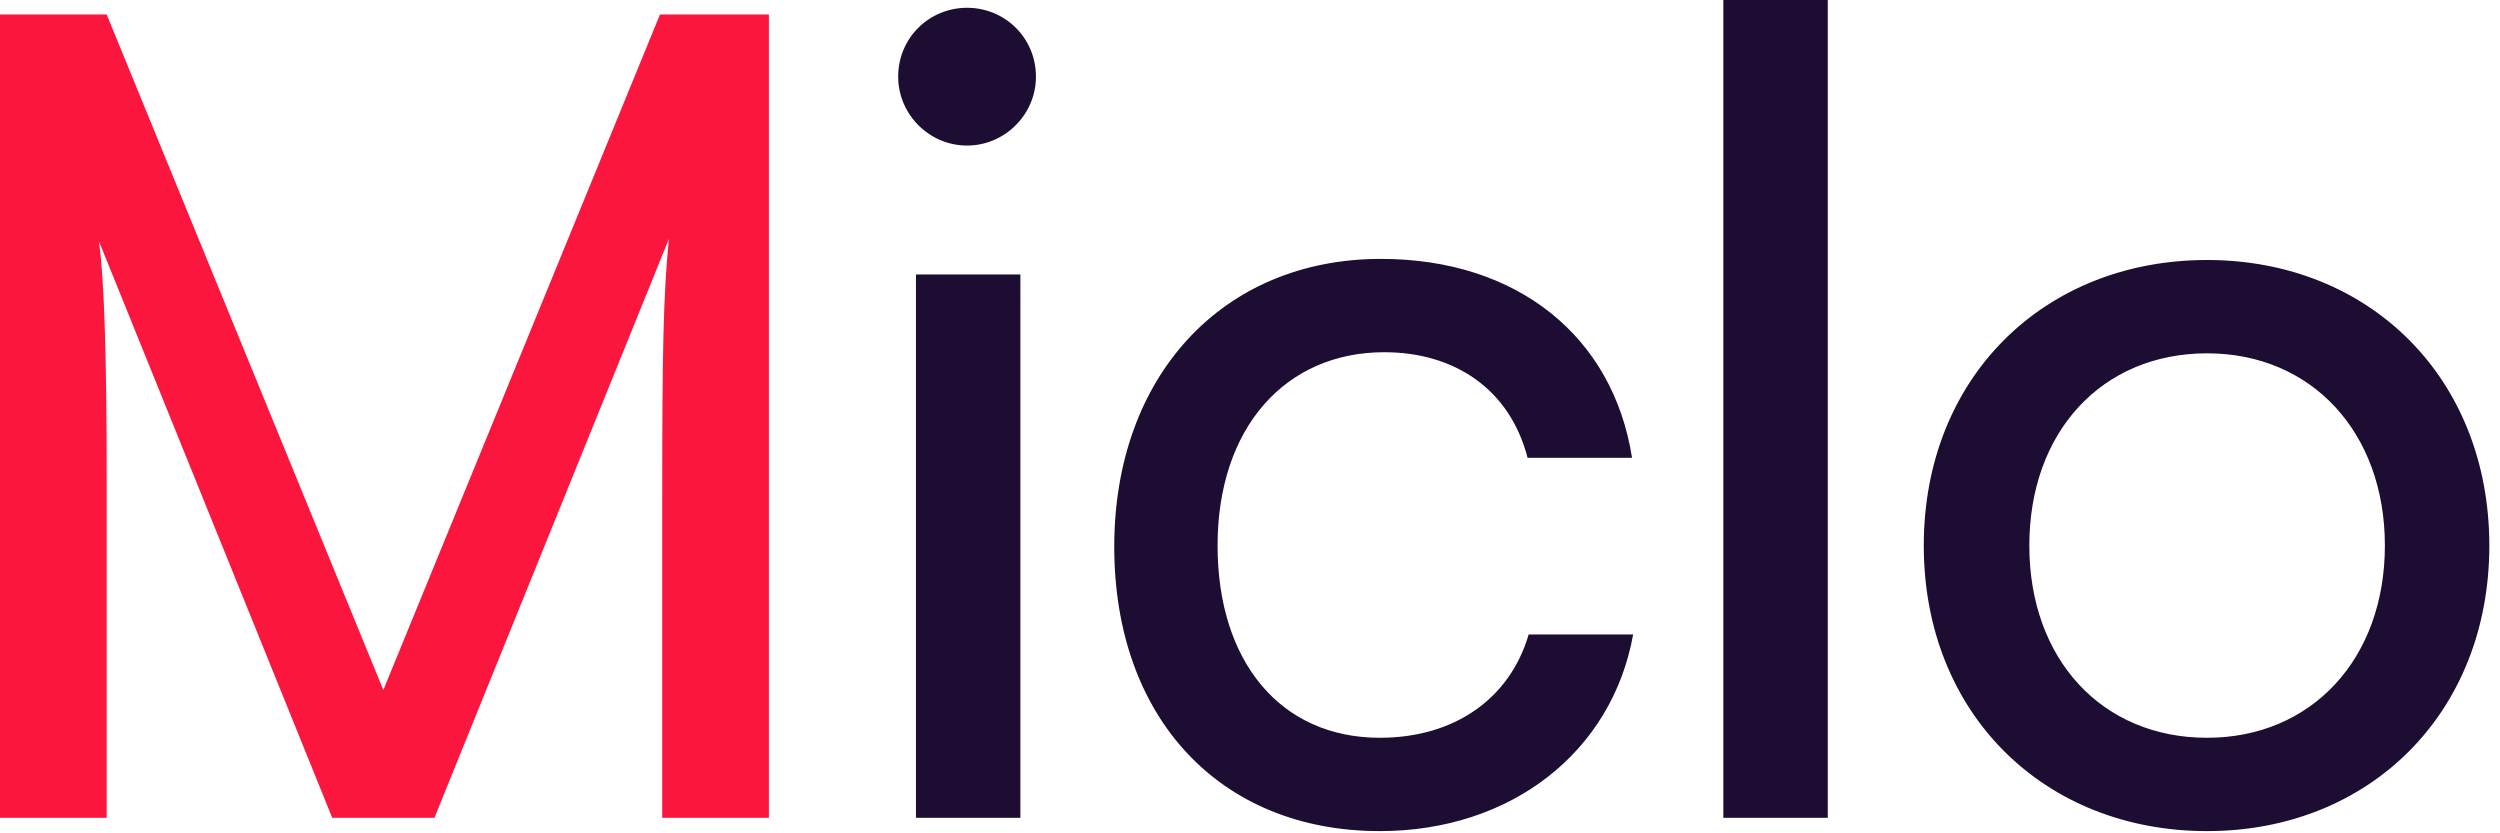
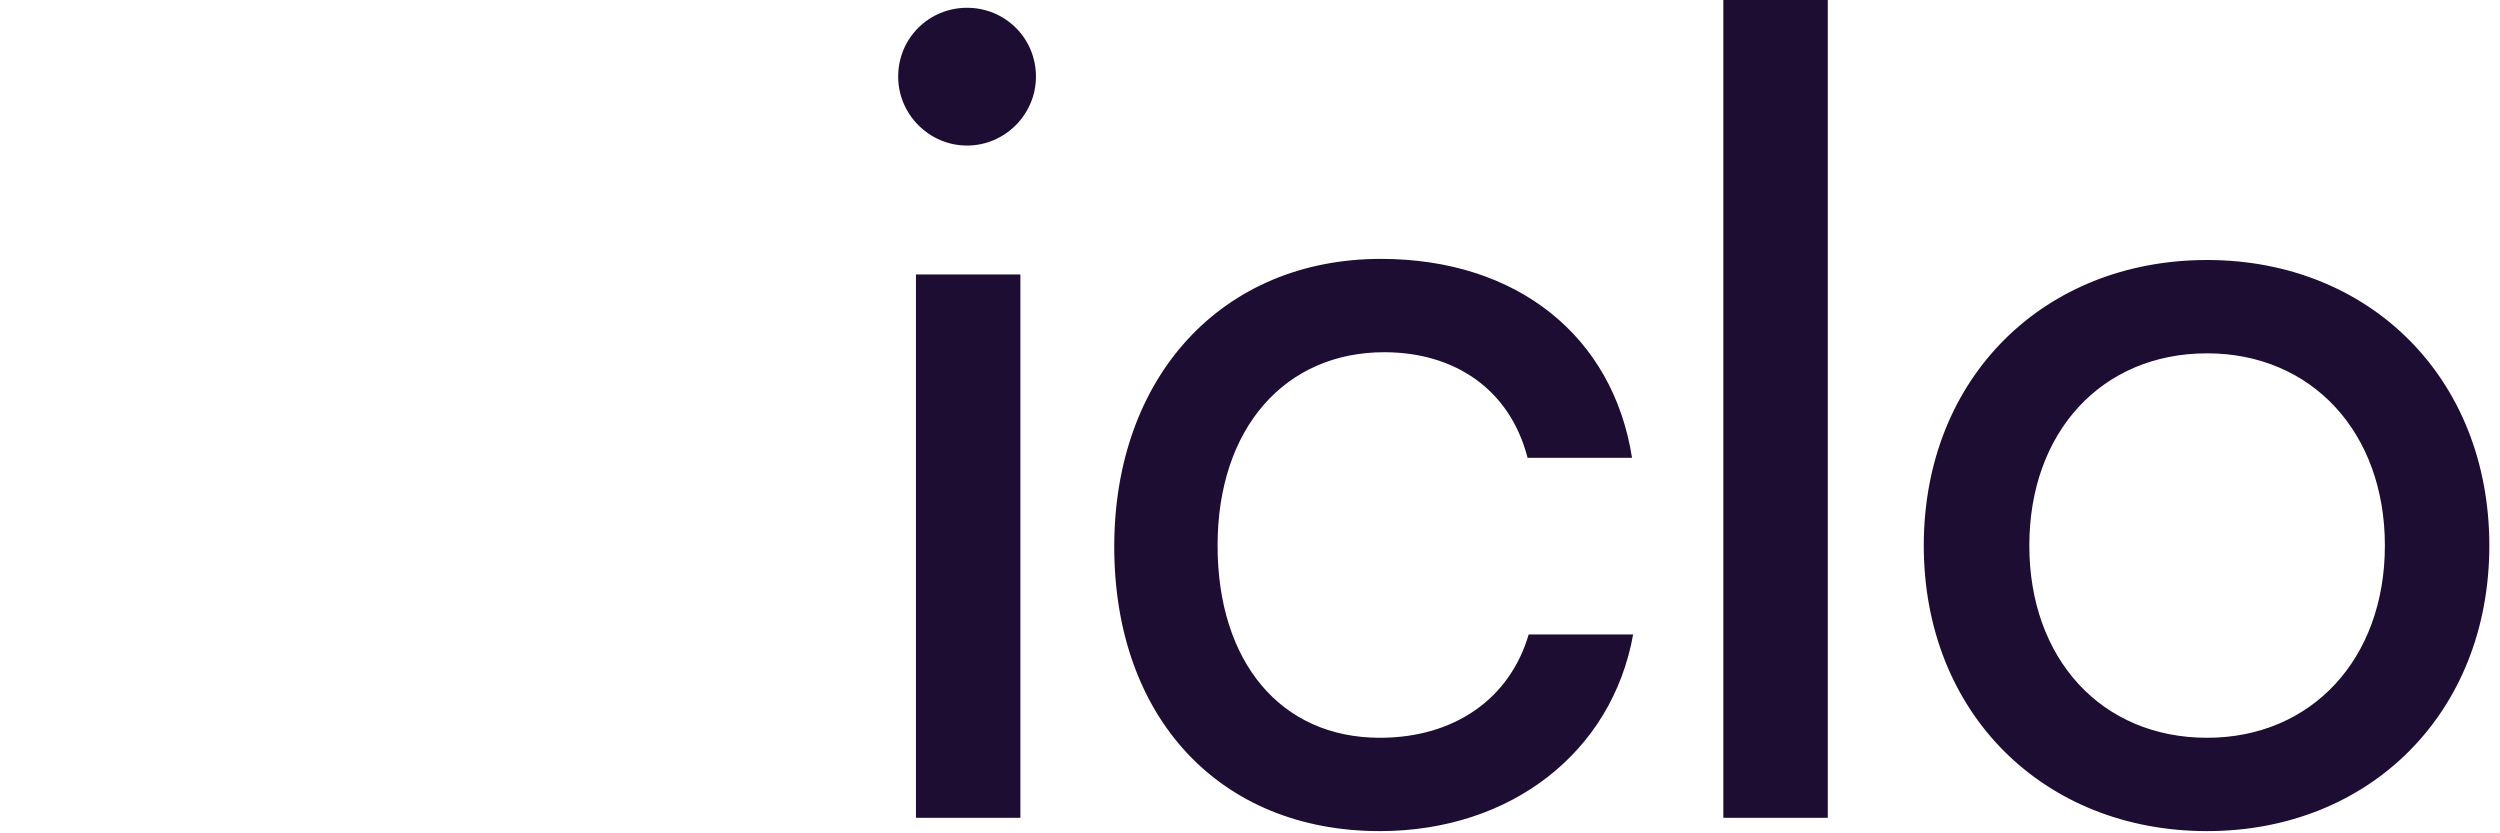
<svg xmlns="http://www.w3.org/2000/svg" width="63" height="21" viewBox="0 0 63 21" fill="none">
-   <path d="M2.688 20.608H0V0.364H2.688L9.66 17.388L16.632 0.364H19.376V20.608H16.688V12.6C16.688 8.82 16.716 7.448 16.856 6.02L10.948 20.608H8.372L2.492 6.076C2.632 7.056 2.688 9.128 2.688 11.956V20.608Z" fill="#FB163D" />
  <path d="M24.37 3.668C23.418 3.668 22.634 2.884 22.634 1.932C22.634 0.952 23.418 0.196 24.37 0.196C25.322 0.196 26.106 0.952 26.106 1.932C26.106 2.884 25.322 3.668 24.37 3.668ZM23.082 20.608V6.916H25.714V20.608H23.082ZM28.079 13.776C28.079 9.492 30.795 6.524 34.799 6.524C38.243 6.524 40.651 8.484 41.127 11.536H38.495C38.047 9.8 36.647 8.876 34.883 8.876C32.391 8.876 30.683 10.78 30.683 13.748C30.683 16.688 32.279 18.592 34.771 18.592C36.647 18.592 38.047 17.612 38.523 15.988H41.155C40.623 18.956 38.075 20.944 34.771 20.944C30.739 20.944 28.079 18.088 28.079 13.776ZM46.06 20.608H43.428V3.05176e-05H46.06V20.608ZM48.479 13.748C48.479 9.52 51.503 6.552 55.619 6.552C59.707 6.552 62.731 9.52 62.731 13.748C62.731 17.976 59.707 20.944 55.619 20.944C51.503 20.944 48.479 17.976 48.479 13.748ZM51.139 13.748C51.139 16.604 52.959 18.592 55.619 18.592C58.251 18.592 60.099 16.604 60.099 13.748C60.099 10.892 58.251 8.904 55.619 8.904C52.959 8.904 51.139 10.892 51.139 13.748Z" fill="#1D0D33" />
</svg>